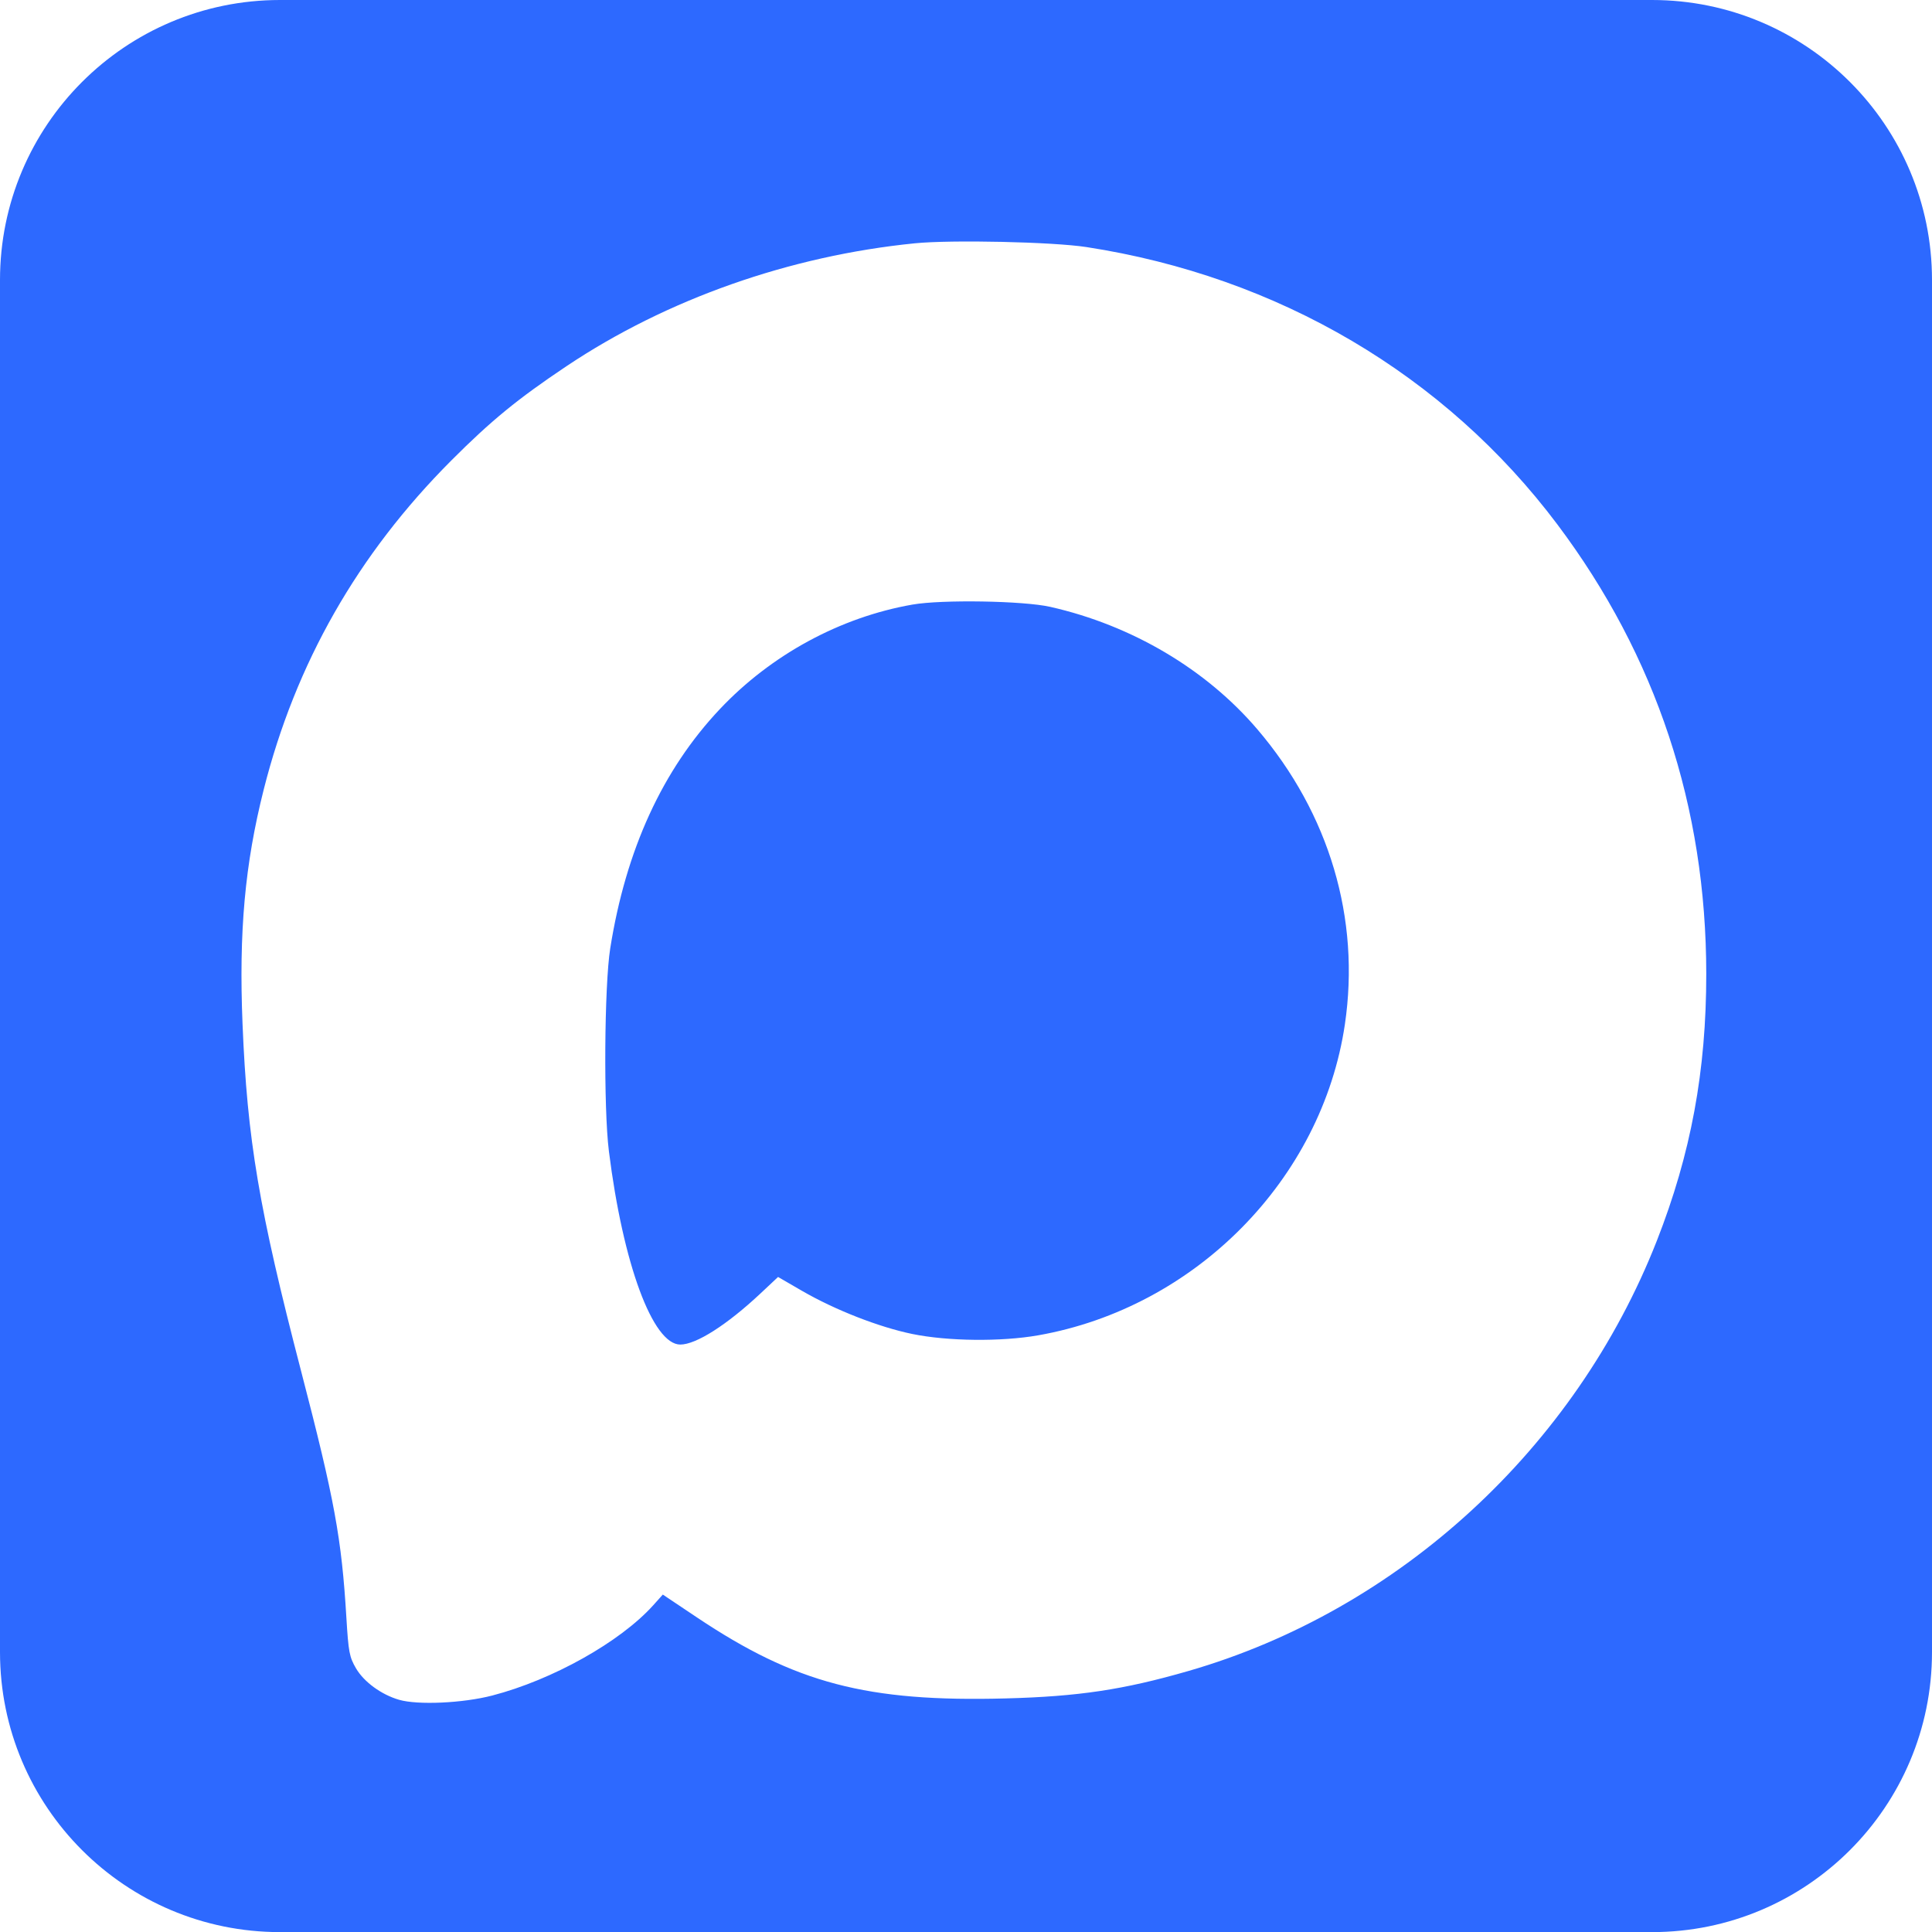
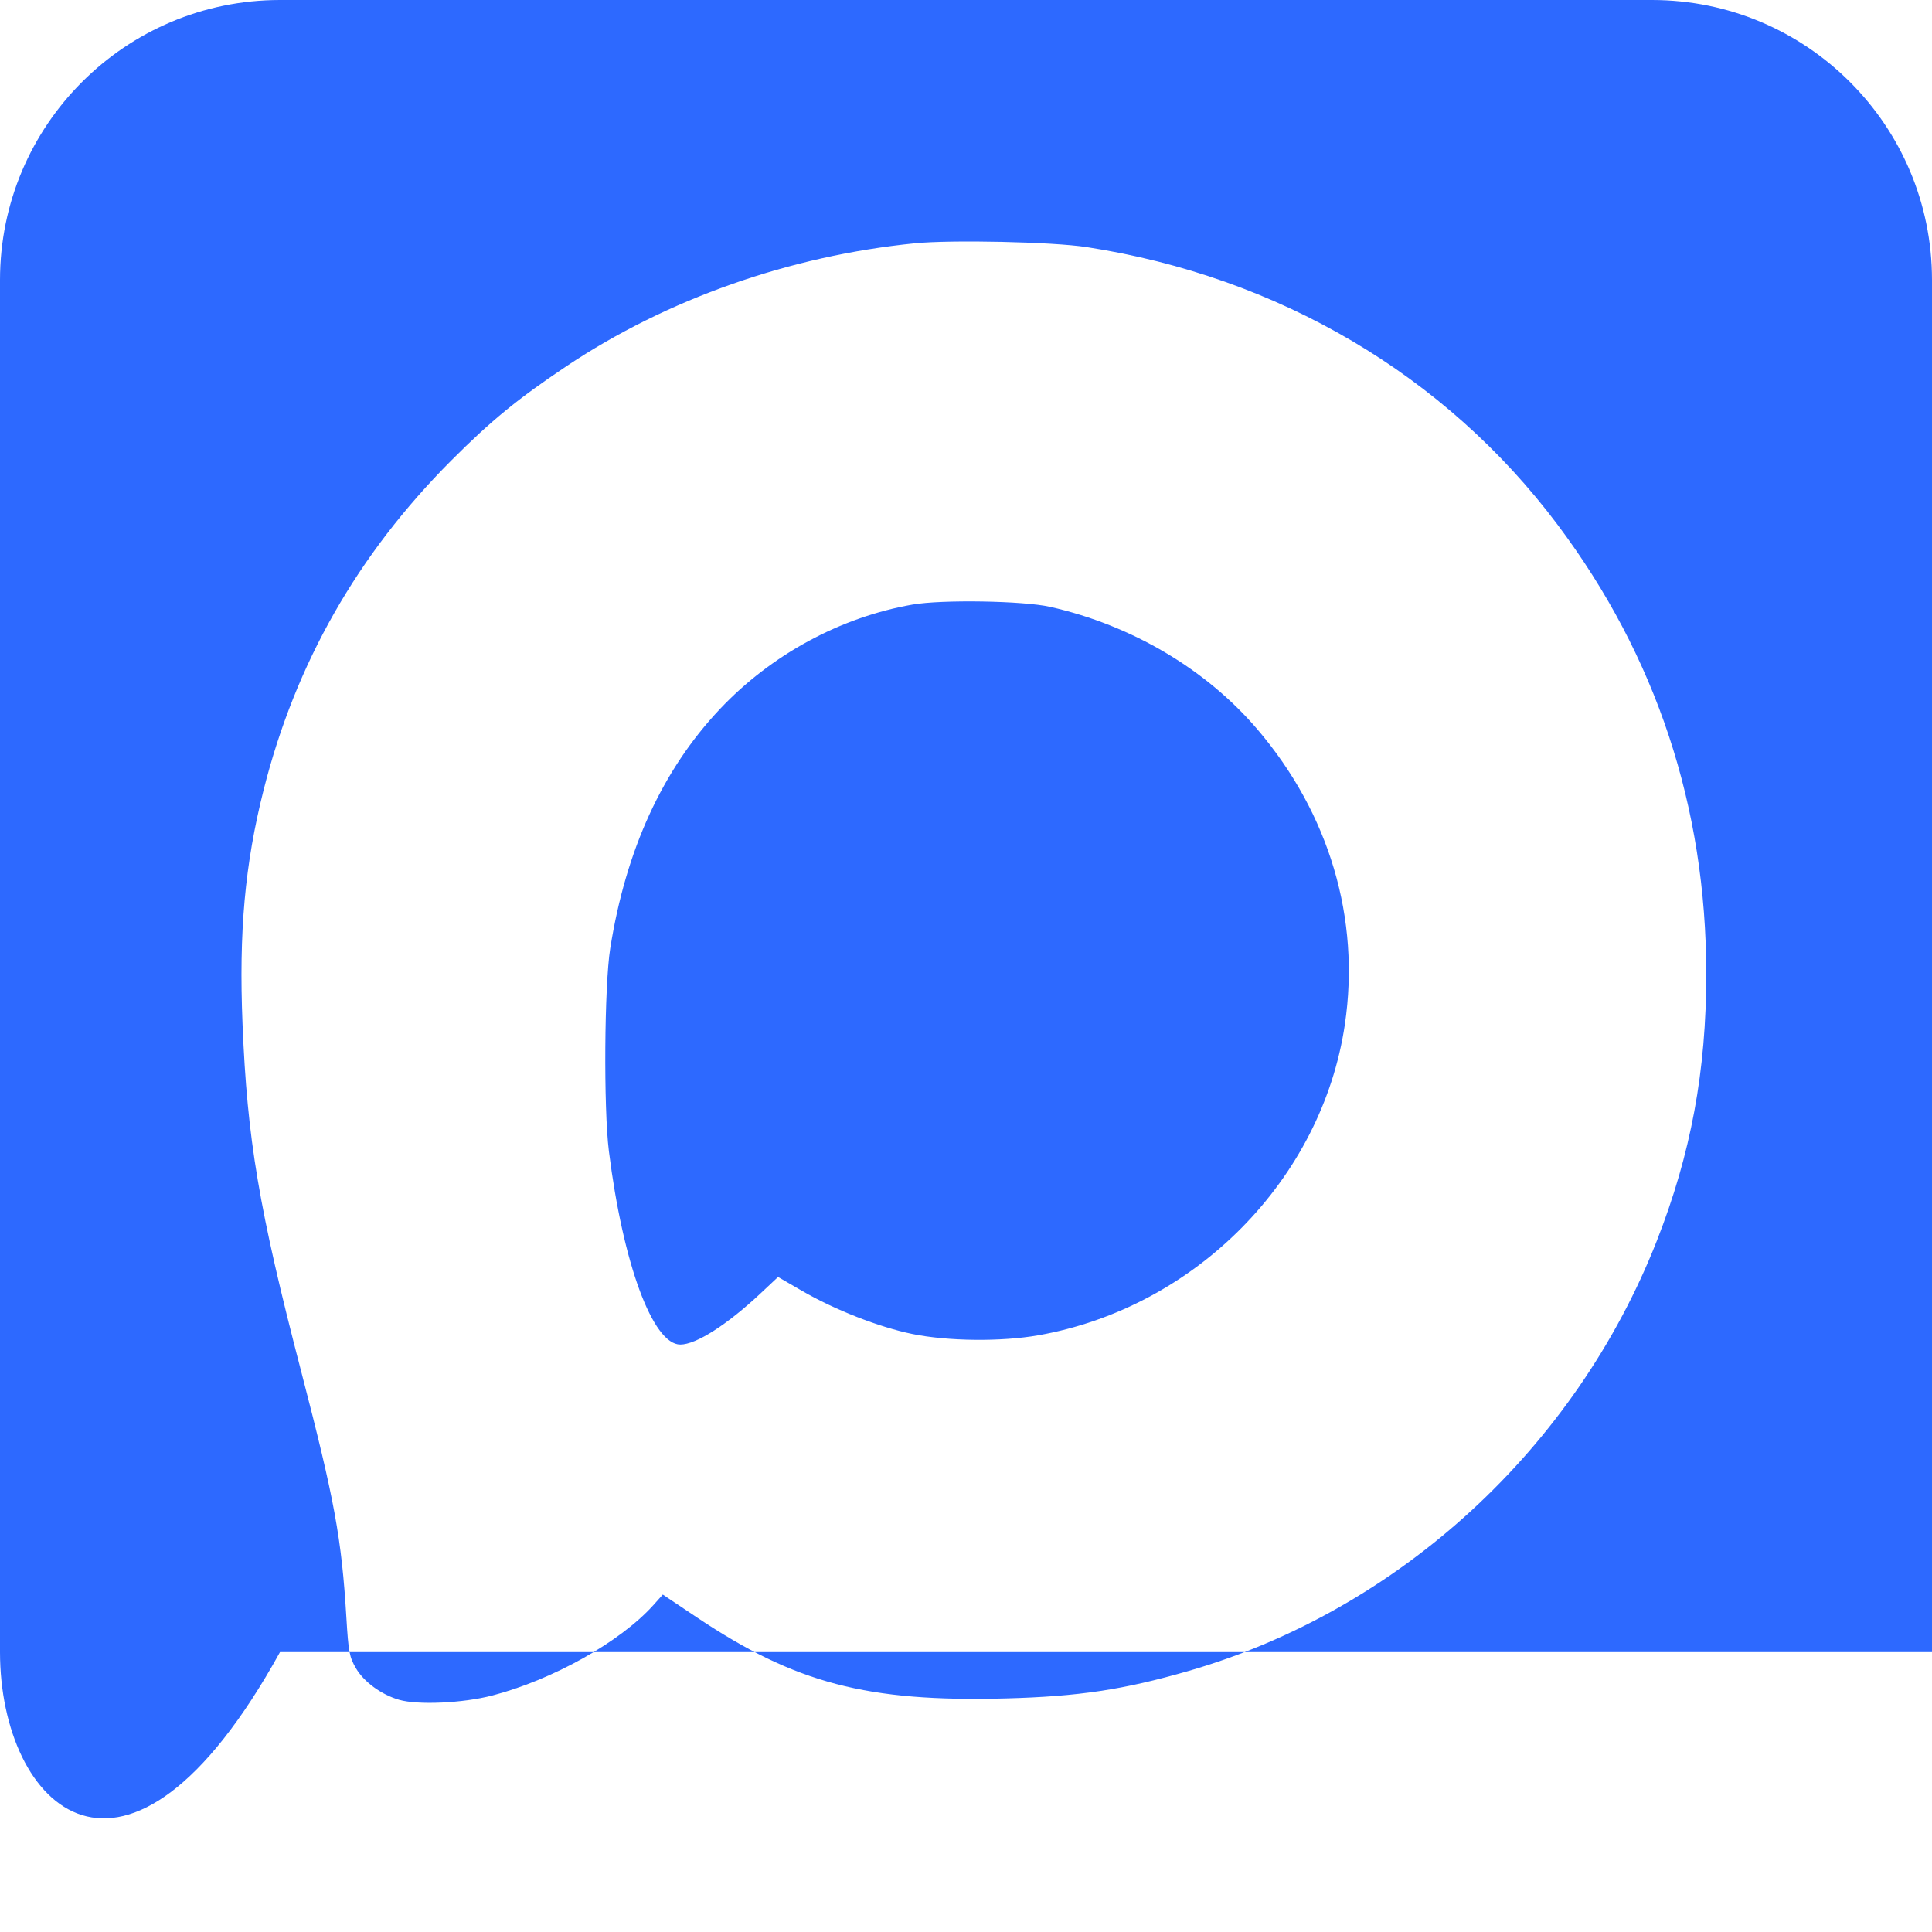
<svg xmlns="http://www.w3.org/2000/svg" width="69" height="69" viewBox="0 0 69 69" fill="none">
-   <path d="M59 0C64.523 0 69 4.477 69 10V59.004C69 64.526 64.523 69.004 59 69.004H10C4.477 69.004 0 64.526 0 59.004V10C1.48066e-06 4.477 4.477 0 10 0H59ZM38.803 8.824C37.594 8.638 33.983 8.559 32.676 8.689C28.203 9.136 23.808 10.686 20.232 13.078C18.49 14.244 17.538 15.023 16.114 16.45C12.774 19.798 10.558 23.687 9.418 28.201C8.745 30.866 8.528 33.277 8.662 36.568C8.83 40.698 9.246 43.171 10.757 48.981C11.949 53.567 12.201 54.941 12.371 57.777C12.445 59.004 12.479 59.18 12.714 59.583C12.998 60.069 13.62 60.523 14.25 60.706C14.919 60.901 16.527 60.828 17.579 60.555C19.732 59.996 22.147 58.643 23.327 57.334L23.672 56.949L24.88 57.758C28.404 60.117 30.963 60.79 35.916 60.658C38.52 60.589 40.121 60.348 42.441 59.679C49.964 57.508 56.264 51.722 59.172 44.315C60.392 41.206 60.939 38.243 60.938 34.779C60.935 28.821 59.152 23.434 55.623 18.733C51.613 13.392 45.651 9.879 38.803 8.824ZM32.589 21.592C33.64 21.408 36.545 21.456 37.508 21.673C40.419 22.331 43.072 23.898 44.906 26.047C47.479 29.062 48.59 32.812 48.031 36.588C47.212 42.12 42.691 46.701 37.078 47.69C35.752 47.923 33.846 47.902 32.581 47.642C31.392 47.397 29.826 46.786 28.642 46.101L27.788 45.606L27.168 46.188C25.963 47.318 24.861 48.02 24.296 48.02C23.313 48.019 22.25 45.142 21.746 41.113C21.553 39.57 21.583 35.203 21.794 33.87C22.353 30.347 23.659 27.497 25.711 25.323C27.545 23.381 30.01 22.043 32.589 21.592Z" fill="#2D69FF" />
+   <path d="M59 0C64.523 0 69 4.477 69 10V59.004H10C4.477 69.004 0 64.526 0 59.004V10C1.48066e-06 4.477 4.477 0 10 0H59ZM38.803 8.824C37.594 8.638 33.983 8.559 32.676 8.689C28.203 9.136 23.808 10.686 20.232 13.078C18.49 14.244 17.538 15.023 16.114 16.45C12.774 19.798 10.558 23.687 9.418 28.201C8.745 30.866 8.528 33.277 8.662 36.568C8.83 40.698 9.246 43.171 10.757 48.981C11.949 53.567 12.201 54.941 12.371 57.777C12.445 59.004 12.479 59.18 12.714 59.583C12.998 60.069 13.62 60.523 14.25 60.706C14.919 60.901 16.527 60.828 17.579 60.555C19.732 59.996 22.147 58.643 23.327 57.334L23.672 56.949L24.88 57.758C28.404 60.117 30.963 60.79 35.916 60.658C38.52 60.589 40.121 60.348 42.441 59.679C49.964 57.508 56.264 51.722 59.172 44.315C60.392 41.206 60.939 38.243 60.938 34.779C60.935 28.821 59.152 23.434 55.623 18.733C51.613 13.392 45.651 9.879 38.803 8.824ZM32.589 21.592C33.64 21.408 36.545 21.456 37.508 21.673C40.419 22.331 43.072 23.898 44.906 26.047C47.479 29.062 48.59 32.812 48.031 36.588C47.212 42.12 42.691 46.701 37.078 47.69C35.752 47.923 33.846 47.902 32.581 47.642C31.392 47.397 29.826 46.786 28.642 46.101L27.788 45.606L27.168 46.188C25.963 47.318 24.861 48.02 24.296 48.02C23.313 48.019 22.25 45.142 21.746 41.113C21.553 39.57 21.583 35.203 21.794 33.87C22.353 30.347 23.659 27.497 25.711 25.323C27.545 23.381 30.01 22.043 32.589 21.592Z" fill="#2D69FF" />
</svg>